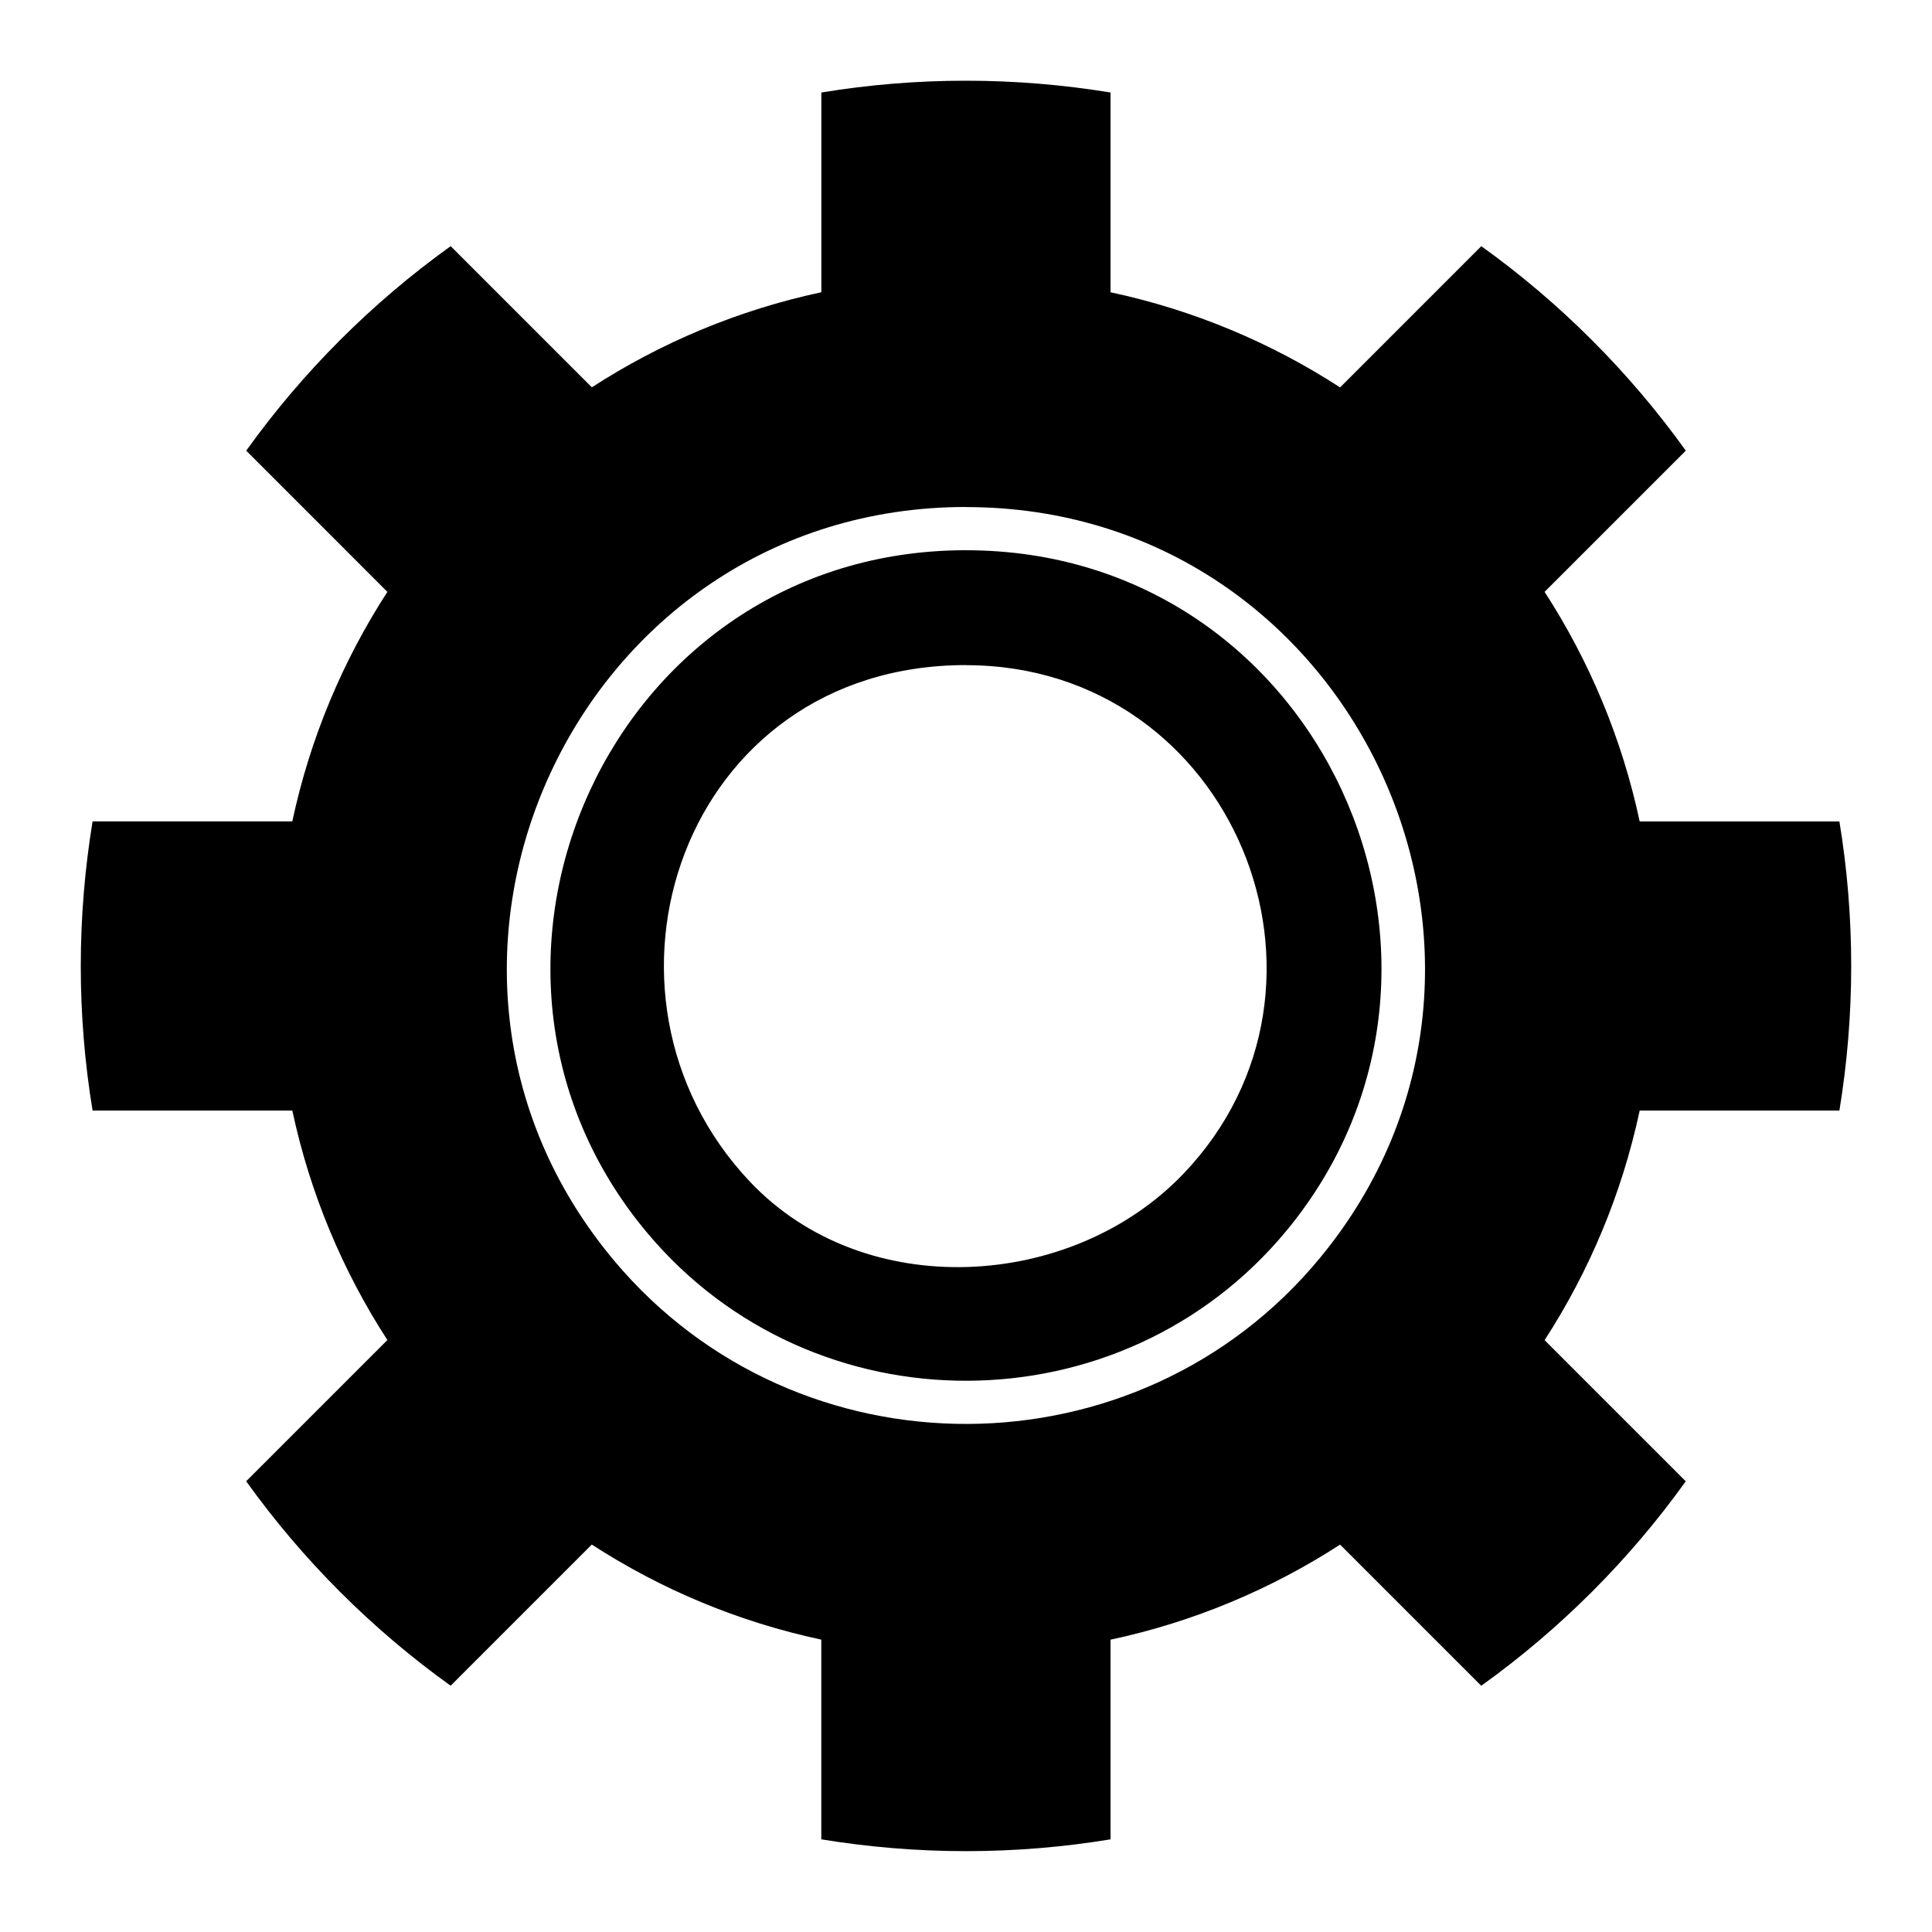
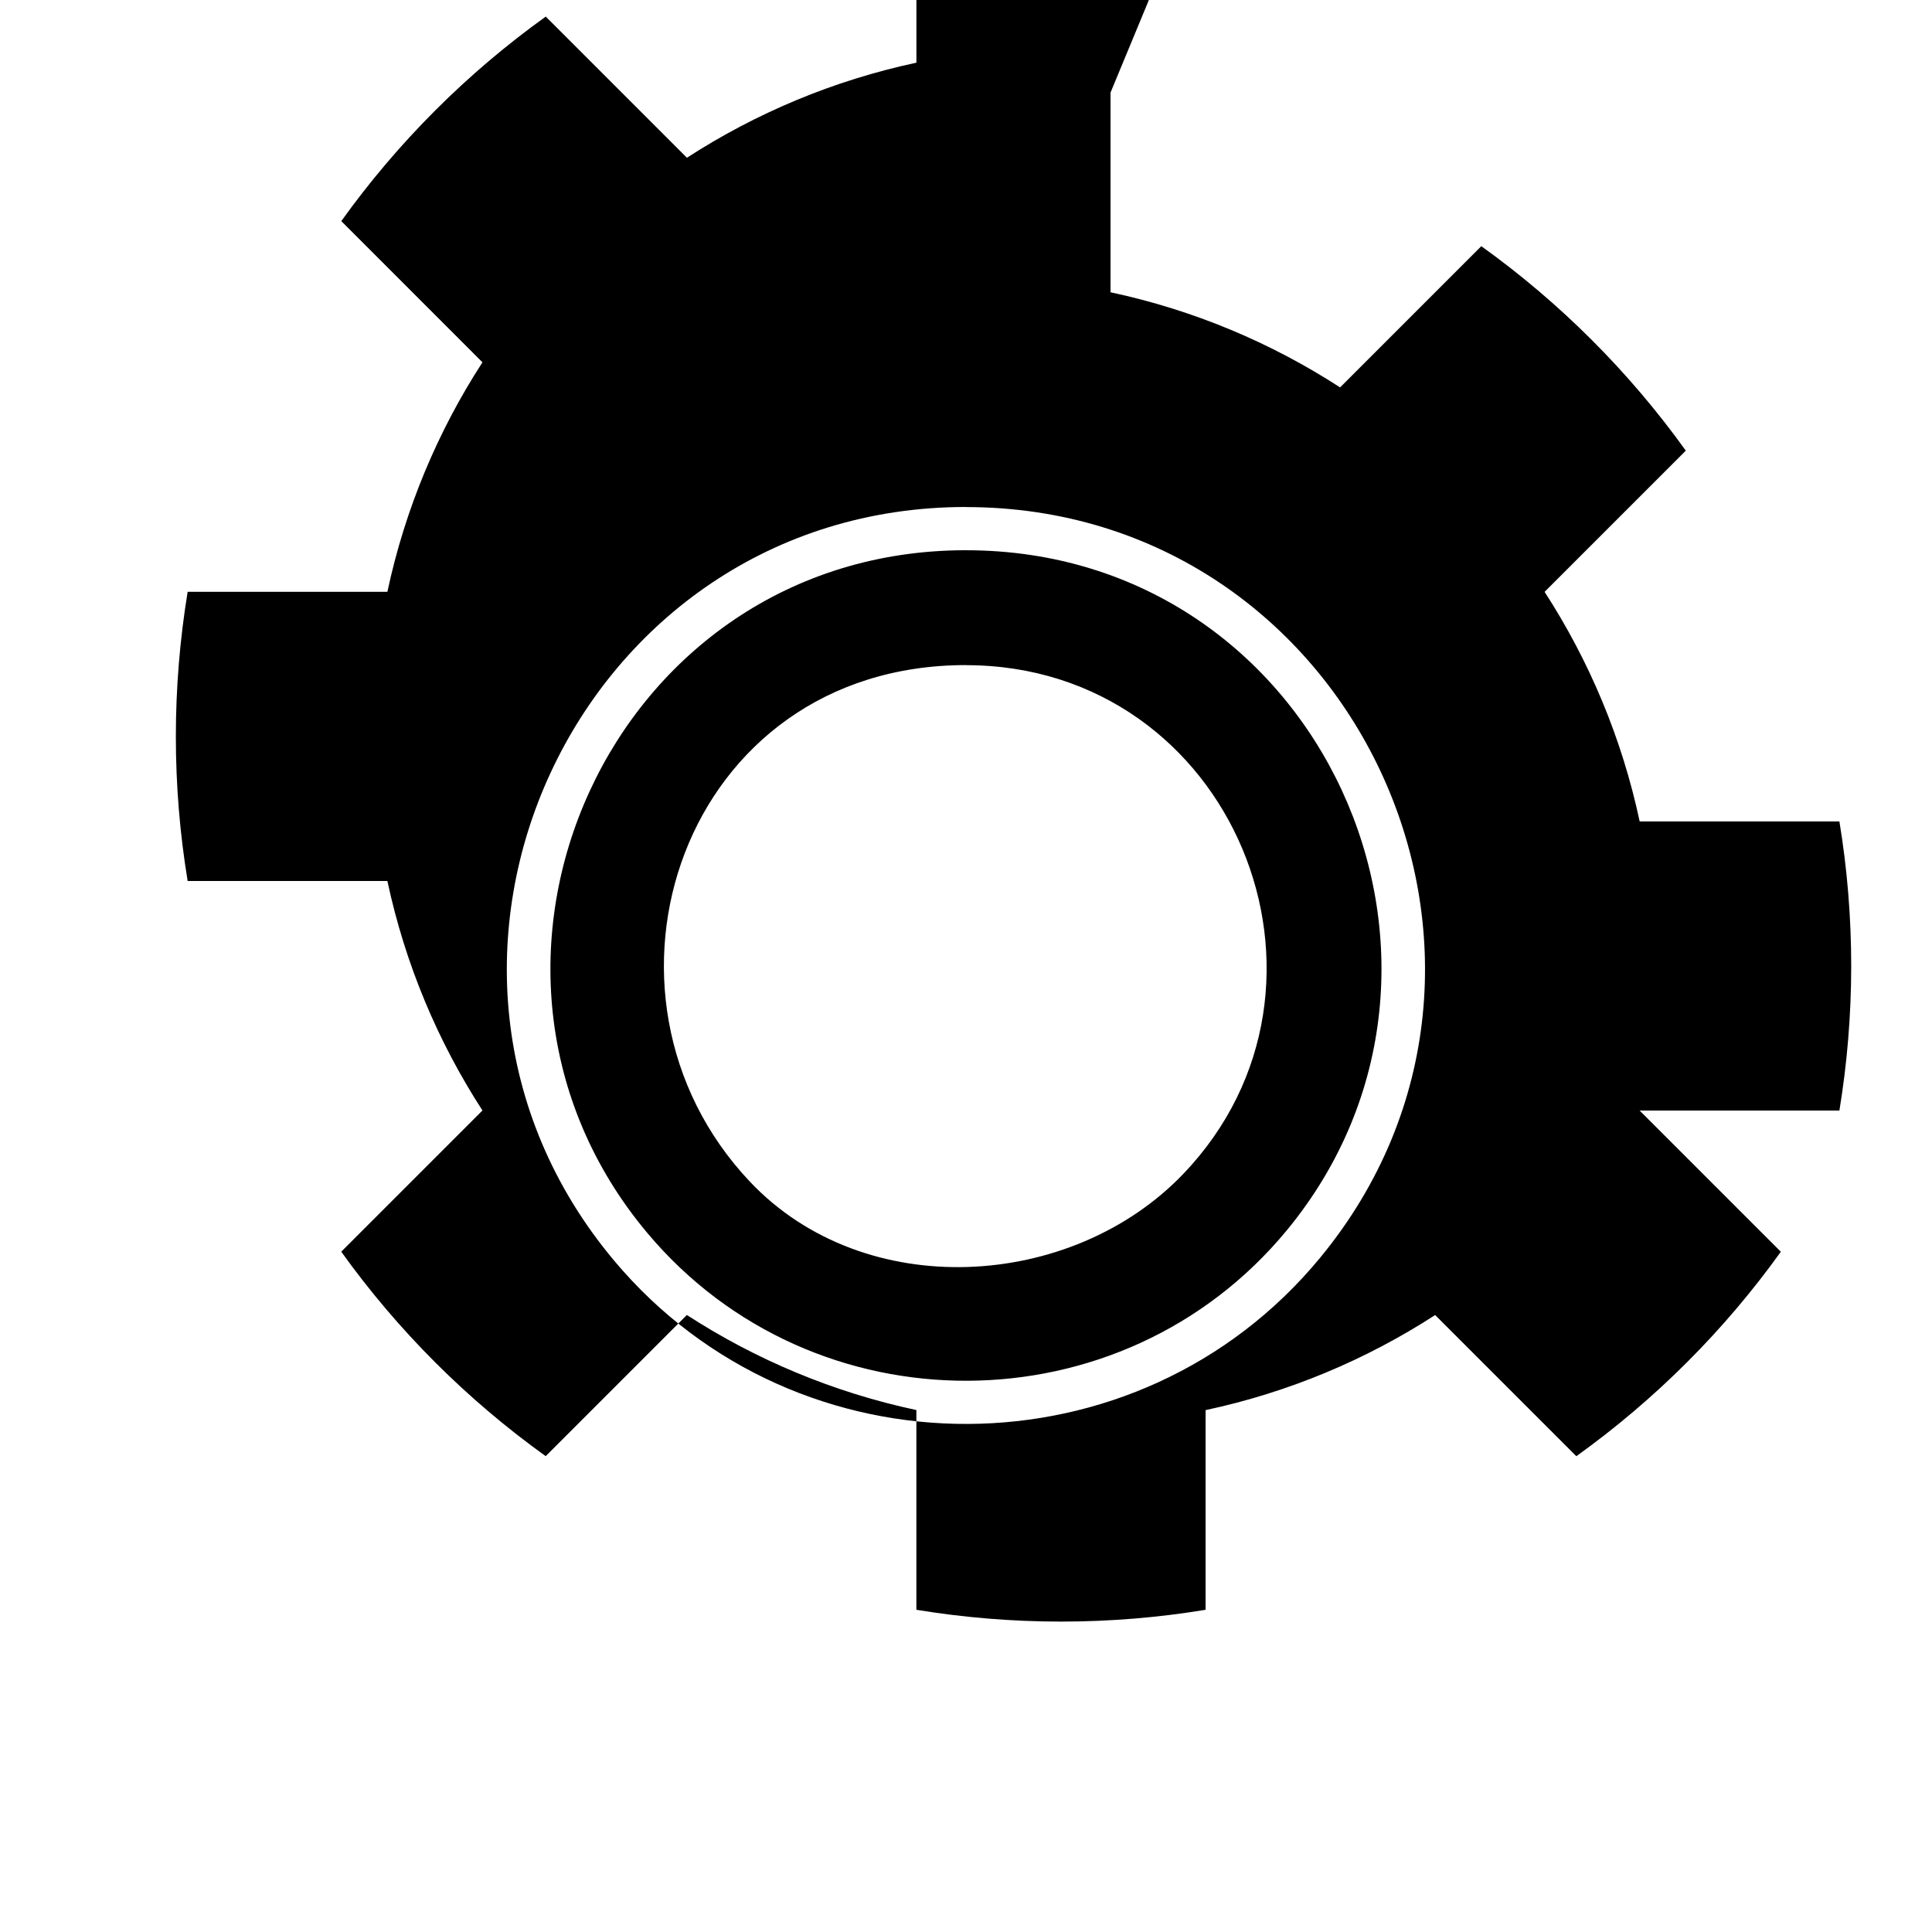
<svg xmlns="http://www.w3.org/2000/svg" fill="#000000" width="800px" height="800px" version="1.1" viewBox="144 144 512 512">
-   <path d="m438.3 168.54v52.914c22.008 4.699 42.547 13.359 60.836 25.211l37.422-37.422c20.887 14.977 39.207 33.312 54.199 54.184l-37.422 37.422c11.852 18.289 20.496 38.828 25.195 60.836h52.93c2.055 12.469 3.129 25.27 3.129 38.316 0 13.043-1.09 25.859-3.129 38.316h-52.93c-4.699 22.008-13.348 42.547-25.195 60.836l37.41 37.41c-14.977 20.887-33.312 39.207-54.199 54.184l-37.41-37.41c-18.289 11.836-38.828 20.496-60.836 25.195v52.914c-12.469 2.055-25.27 3.129-38.316 3.129-13.059 0-25.859-1.09-38.332-3.129v-52.93c-22.008-4.699-42.547-13.348-60.82-25.195l-37.41 37.41c-20.887-14.977-39.207-33.297-54.184-54.184l37.422-37.422c-11.836-18.273-20.496-38.812-25.195-60.82h-52.93c-2.055-12.469-3.129-25.27-3.129-38.316 0-13.043 1.09-25.844 3.129-38.316h52.93c4.699-22.008 13.348-42.531 25.195-60.82l-37.41-37.422c14.977-20.887 33.297-39.207 54.184-54.199l37.41 37.41c18.289-11.836 38.828-20.496 60.82-25.195v-52.93c12.469-2.055 25.27-3.129 38.332-3.129 13.043 0 25.844 1.09 38.316 3.129zm-38.316 109.84c102.82 0 158.81 120.23 93.844 198.96-48.168 58.387-138.45 58.75-187.09 0.727-65.855-78.551-10.051-199.71 93.242-199.71zm0 11.441c94.012 0 143.29 109.59 85.02 180.24-43.637 52.871-125.45 53.188-169.48 0.664-59.082-70.48-9.961-180.91 84.461-180.91zm0 30.457c70.734 0 105.45 84.898 57.57 134.85-29.488 30.789-84.367 34.219-114.81 2.039-47.051-49.758-18.047-136.91 57.238-136.91z" fill-rule="evenodd" />
+   <path d="m438.3 168.54v52.914c22.008 4.699 42.547 13.359 60.836 25.211l37.422-37.422c20.887 14.977 39.207 33.312 54.199 54.184l-37.422 37.422c11.852 18.289 20.496 38.828 25.195 60.836h52.93c2.055 12.469 3.129 25.27 3.129 38.316 0 13.043-1.09 25.859-3.129 38.316h-52.93l37.41 37.41c-14.977 20.887-33.312 39.207-54.199 54.184l-37.41-37.41c-18.289 11.836-38.828 20.496-60.836 25.195v52.914c-12.469 2.055-25.27 3.129-38.316 3.129-13.059 0-25.859-1.09-38.332-3.129v-52.93c-22.008-4.699-42.547-13.348-60.82-25.195l-37.41 37.41c-20.887-14.977-39.207-33.297-54.184-54.184l37.422-37.422c-11.836-18.273-20.496-38.812-25.195-60.82h-52.93c-2.055-12.469-3.129-25.27-3.129-38.316 0-13.043 1.09-25.844 3.129-38.316h52.93c4.699-22.008 13.348-42.531 25.195-60.82l-37.41-37.422c14.977-20.887 33.297-39.207 54.184-54.199l37.41 37.41c18.289-11.836 38.828-20.496 60.82-25.195v-52.93c12.469-2.055 25.27-3.129 38.332-3.129 13.043 0 25.844 1.09 38.316 3.129zm-38.316 109.84c102.82 0 158.81 120.23 93.844 198.96-48.168 58.387-138.45 58.75-187.09 0.727-65.855-78.551-10.051-199.71 93.242-199.71zm0 11.441c94.012 0 143.29 109.59 85.02 180.24-43.637 52.871-125.45 53.188-169.48 0.664-59.082-70.48-9.961-180.91 84.461-180.91zm0 30.457c70.734 0 105.45 84.898 57.57 134.85-29.488 30.789-84.367 34.219-114.81 2.039-47.051-49.758-18.047-136.91 57.238-136.91z" fill-rule="evenodd" />
</svg>